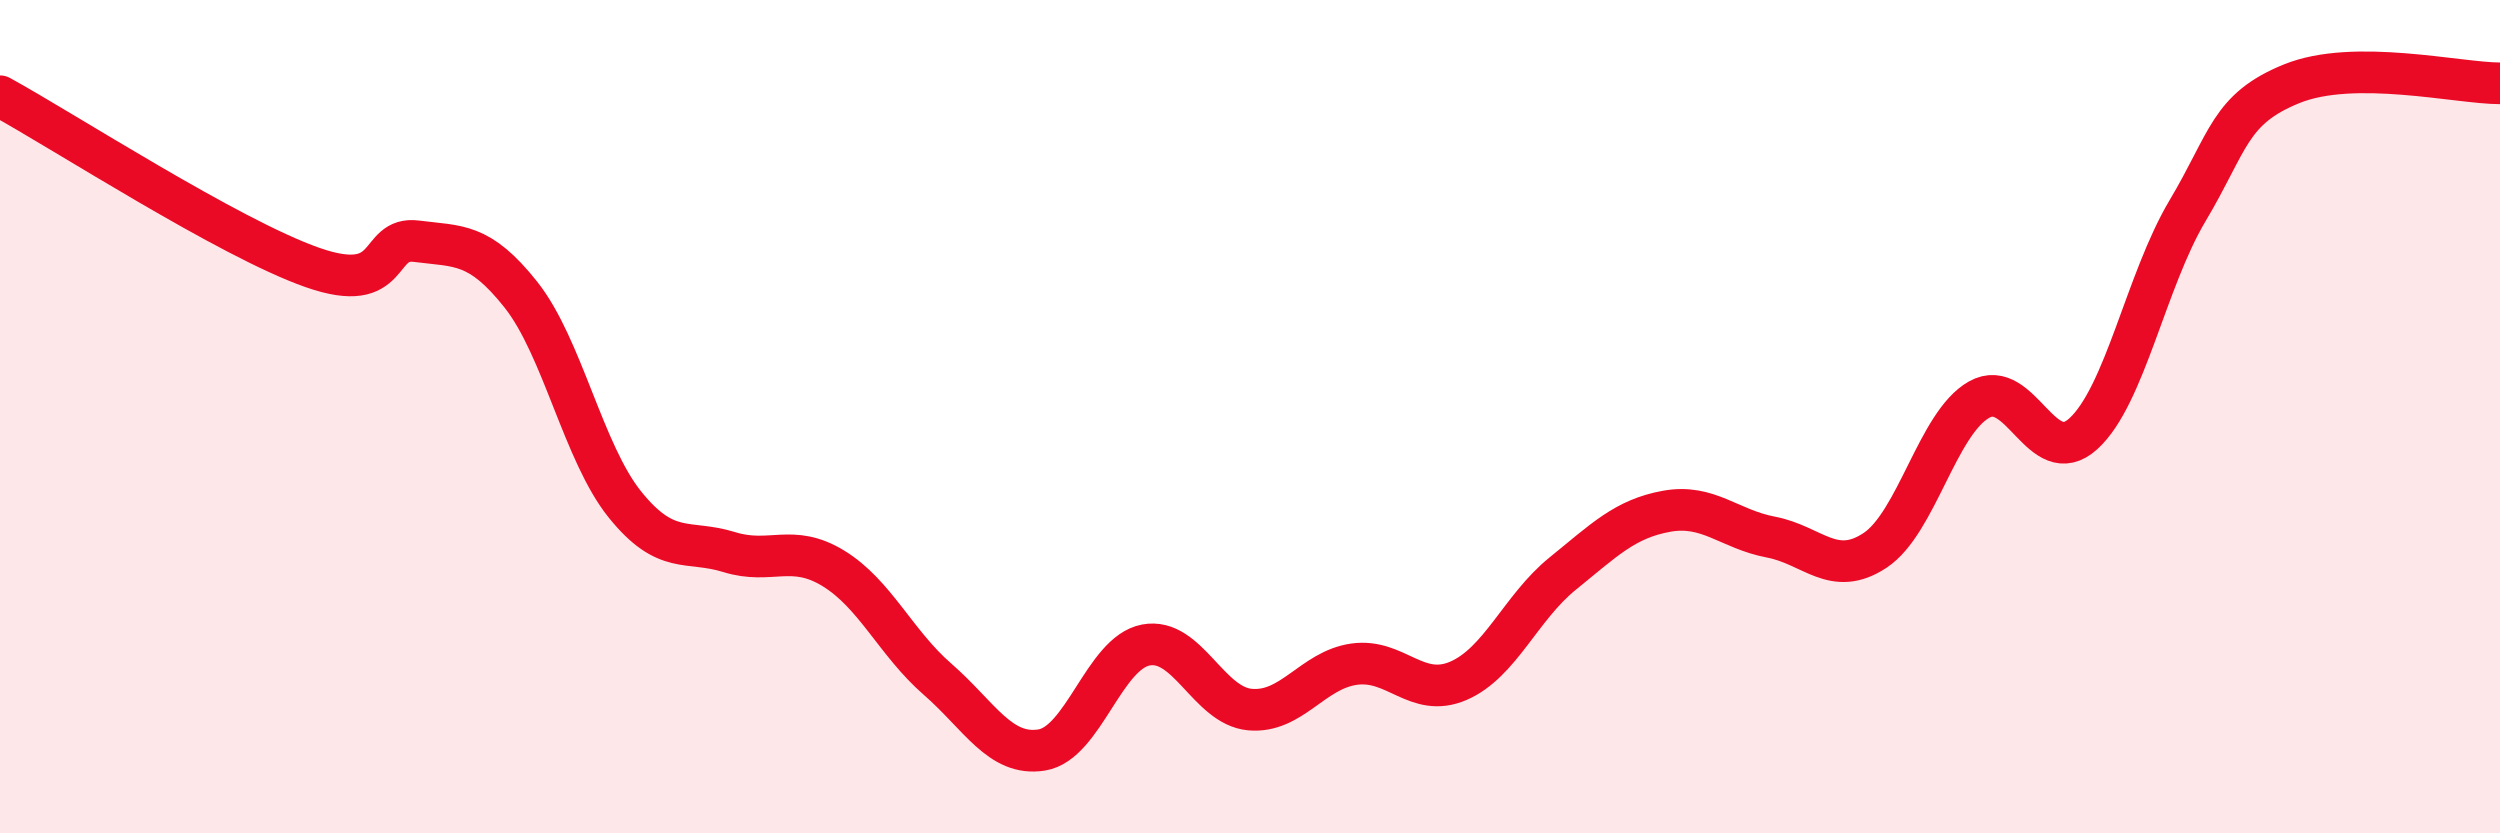
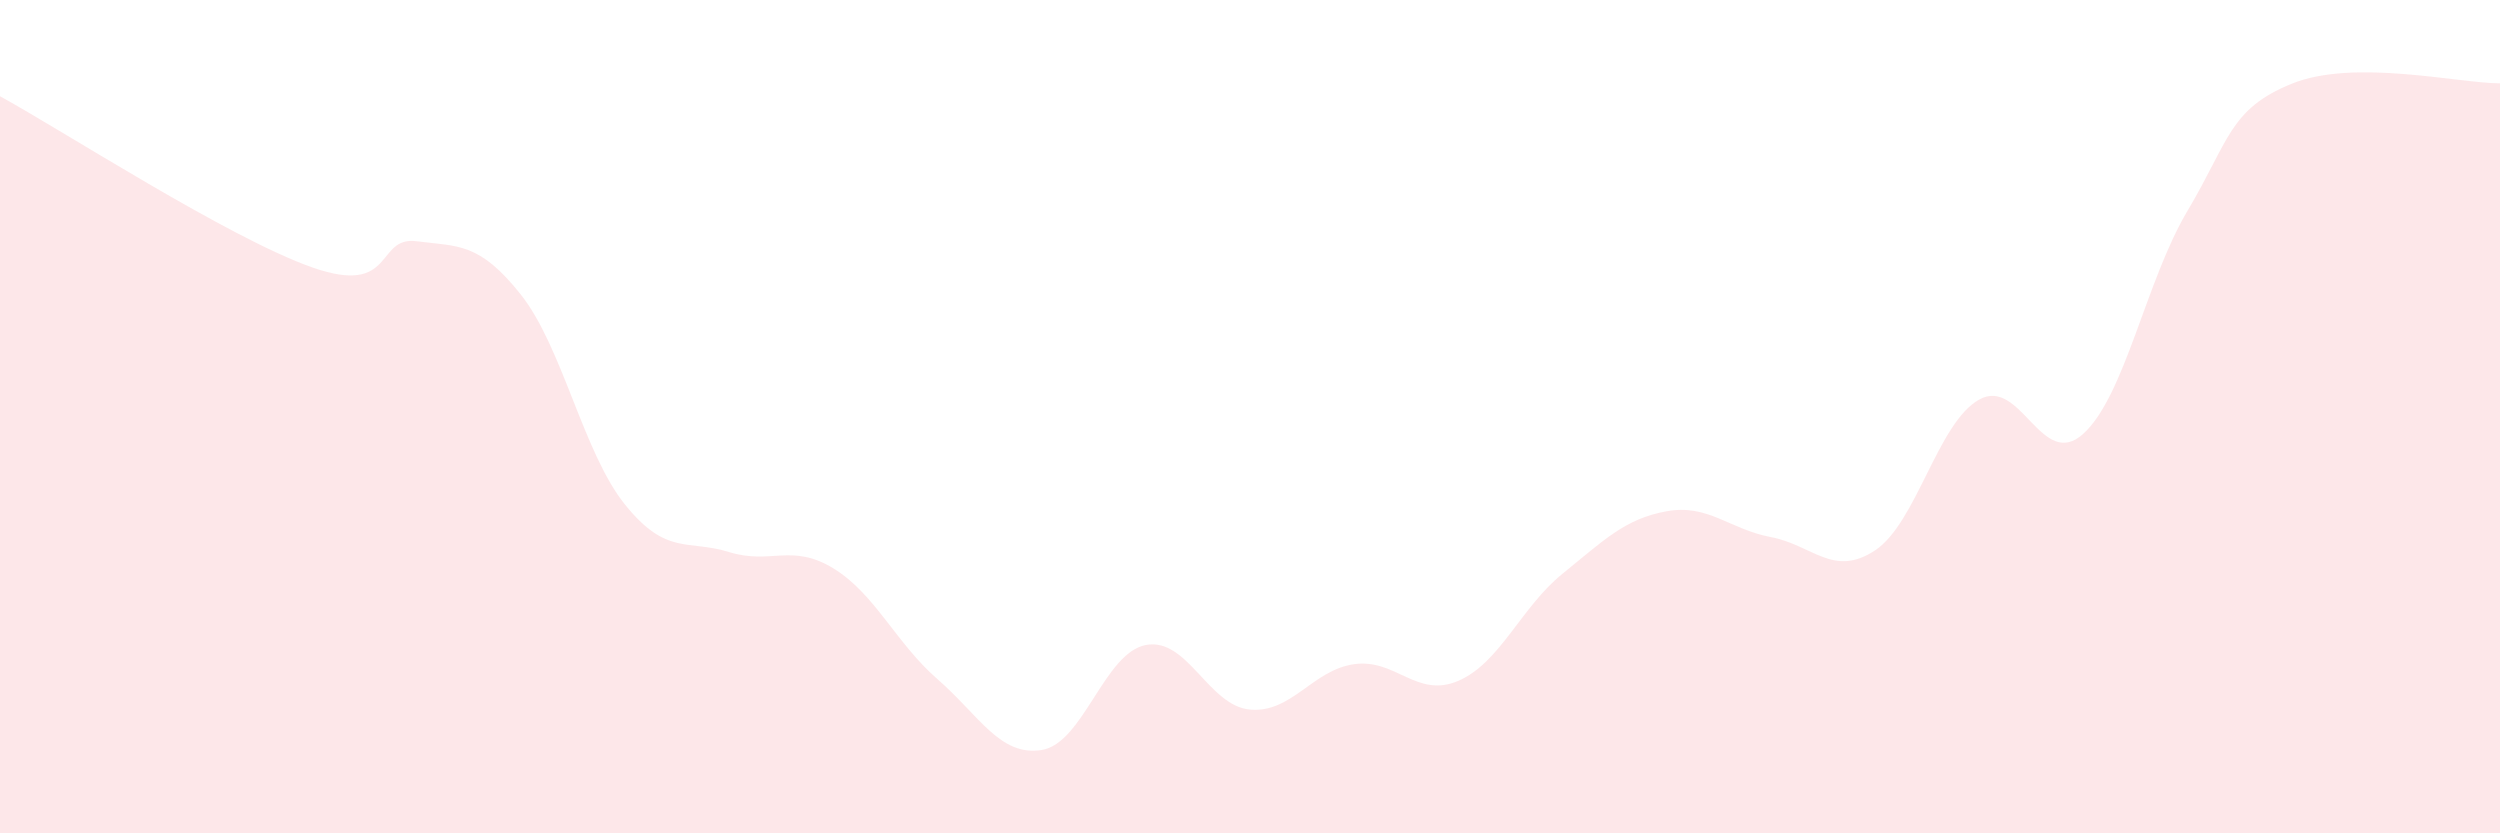
<svg xmlns="http://www.w3.org/2000/svg" width="60" height="20" viewBox="0 0 60 20">
  <path d="M 0,2.31 C 1.5,3.13 5.5,5.72 7.5,6.42 C 9.5,7.12 9,5.66 10,5.79 C 11,5.92 11.5,5.81 12.5,7.07 C 13.5,8.33 14,10.87 15,12.11 C 16,13.35 16.5,12.94 17.5,13.25 C 18.5,13.56 19,13.03 20,13.64 C 21,14.25 21.5,15.43 22.5,16.3 C 23.5,17.17 24,18.16 25,18 C 26,17.84 26.5,15.67 27.5,15.48 C 28.5,15.29 29,16.94 30,17.03 C 31,17.12 31.5,16.08 32.5,15.94 C 33.5,15.8 34,16.77 35,16.34 C 36,15.91 36.5,14.58 37.5,13.77 C 38.5,12.96 39,12.45 40,12.27 C 41,12.09 41.5,12.7 42.5,12.89 C 43.5,13.08 44,13.87 45,13.21 C 46,12.55 46.5,10.15 47.5,9.59 C 48.5,9.03 49,11.32 50,10.41 C 51,9.5 51.5,6.74 52.5,5.06 C 53.5,3.38 53.5,2.62 55,2.01 C 56.5,1.4 59,2 60,2L60 20L0 20Z" fill="#EB0A25" opacity="0.1" stroke-linecap="round" stroke-linejoin="round" />
-   <path d="M 0,2.31 C 1.5,3.13 5.5,5.72 7.5,6.42 C 9.5,7.12 9,5.66 10,5.79 C 11,5.92 11.5,5.81 12.5,7.07 C 13.5,8.33 14,10.87 15,12.11 C 16,13.35 16.5,12.94 17.5,13.25 C 18.5,13.56 19,13.03 20,13.64 C 21,14.25 21.5,15.43 22.5,16.3 C 23.5,17.17 24,18.16 25,18 C 26,17.84 26.5,15.67 27.5,15.48 C 28.5,15.29 29,16.94 30,17.03 C 31,17.12 31.5,16.08 32.5,15.94 C 33.5,15.8 34,16.77 35,16.34 C 36,15.91 36.5,14.58 37.5,13.77 C 38.5,12.96 39,12.45 40,12.27 C 41,12.09 41.5,12.7 42.5,12.89 C 43.5,13.08 44,13.87 45,13.21 C 46,12.55 46.5,10.15 47.5,9.59 C 48.5,9.03 49,11.32 50,10.41 C 51,9.5 51.5,6.74 52.5,5.06 C 53.5,3.38 53.5,2.62 55,2.01 C 56.5,1.4 59,2 60,2" stroke="#EB0A25" stroke-width="1" fill="none" stroke-linecap="round" stroke-linejoin="round" />
</svg>